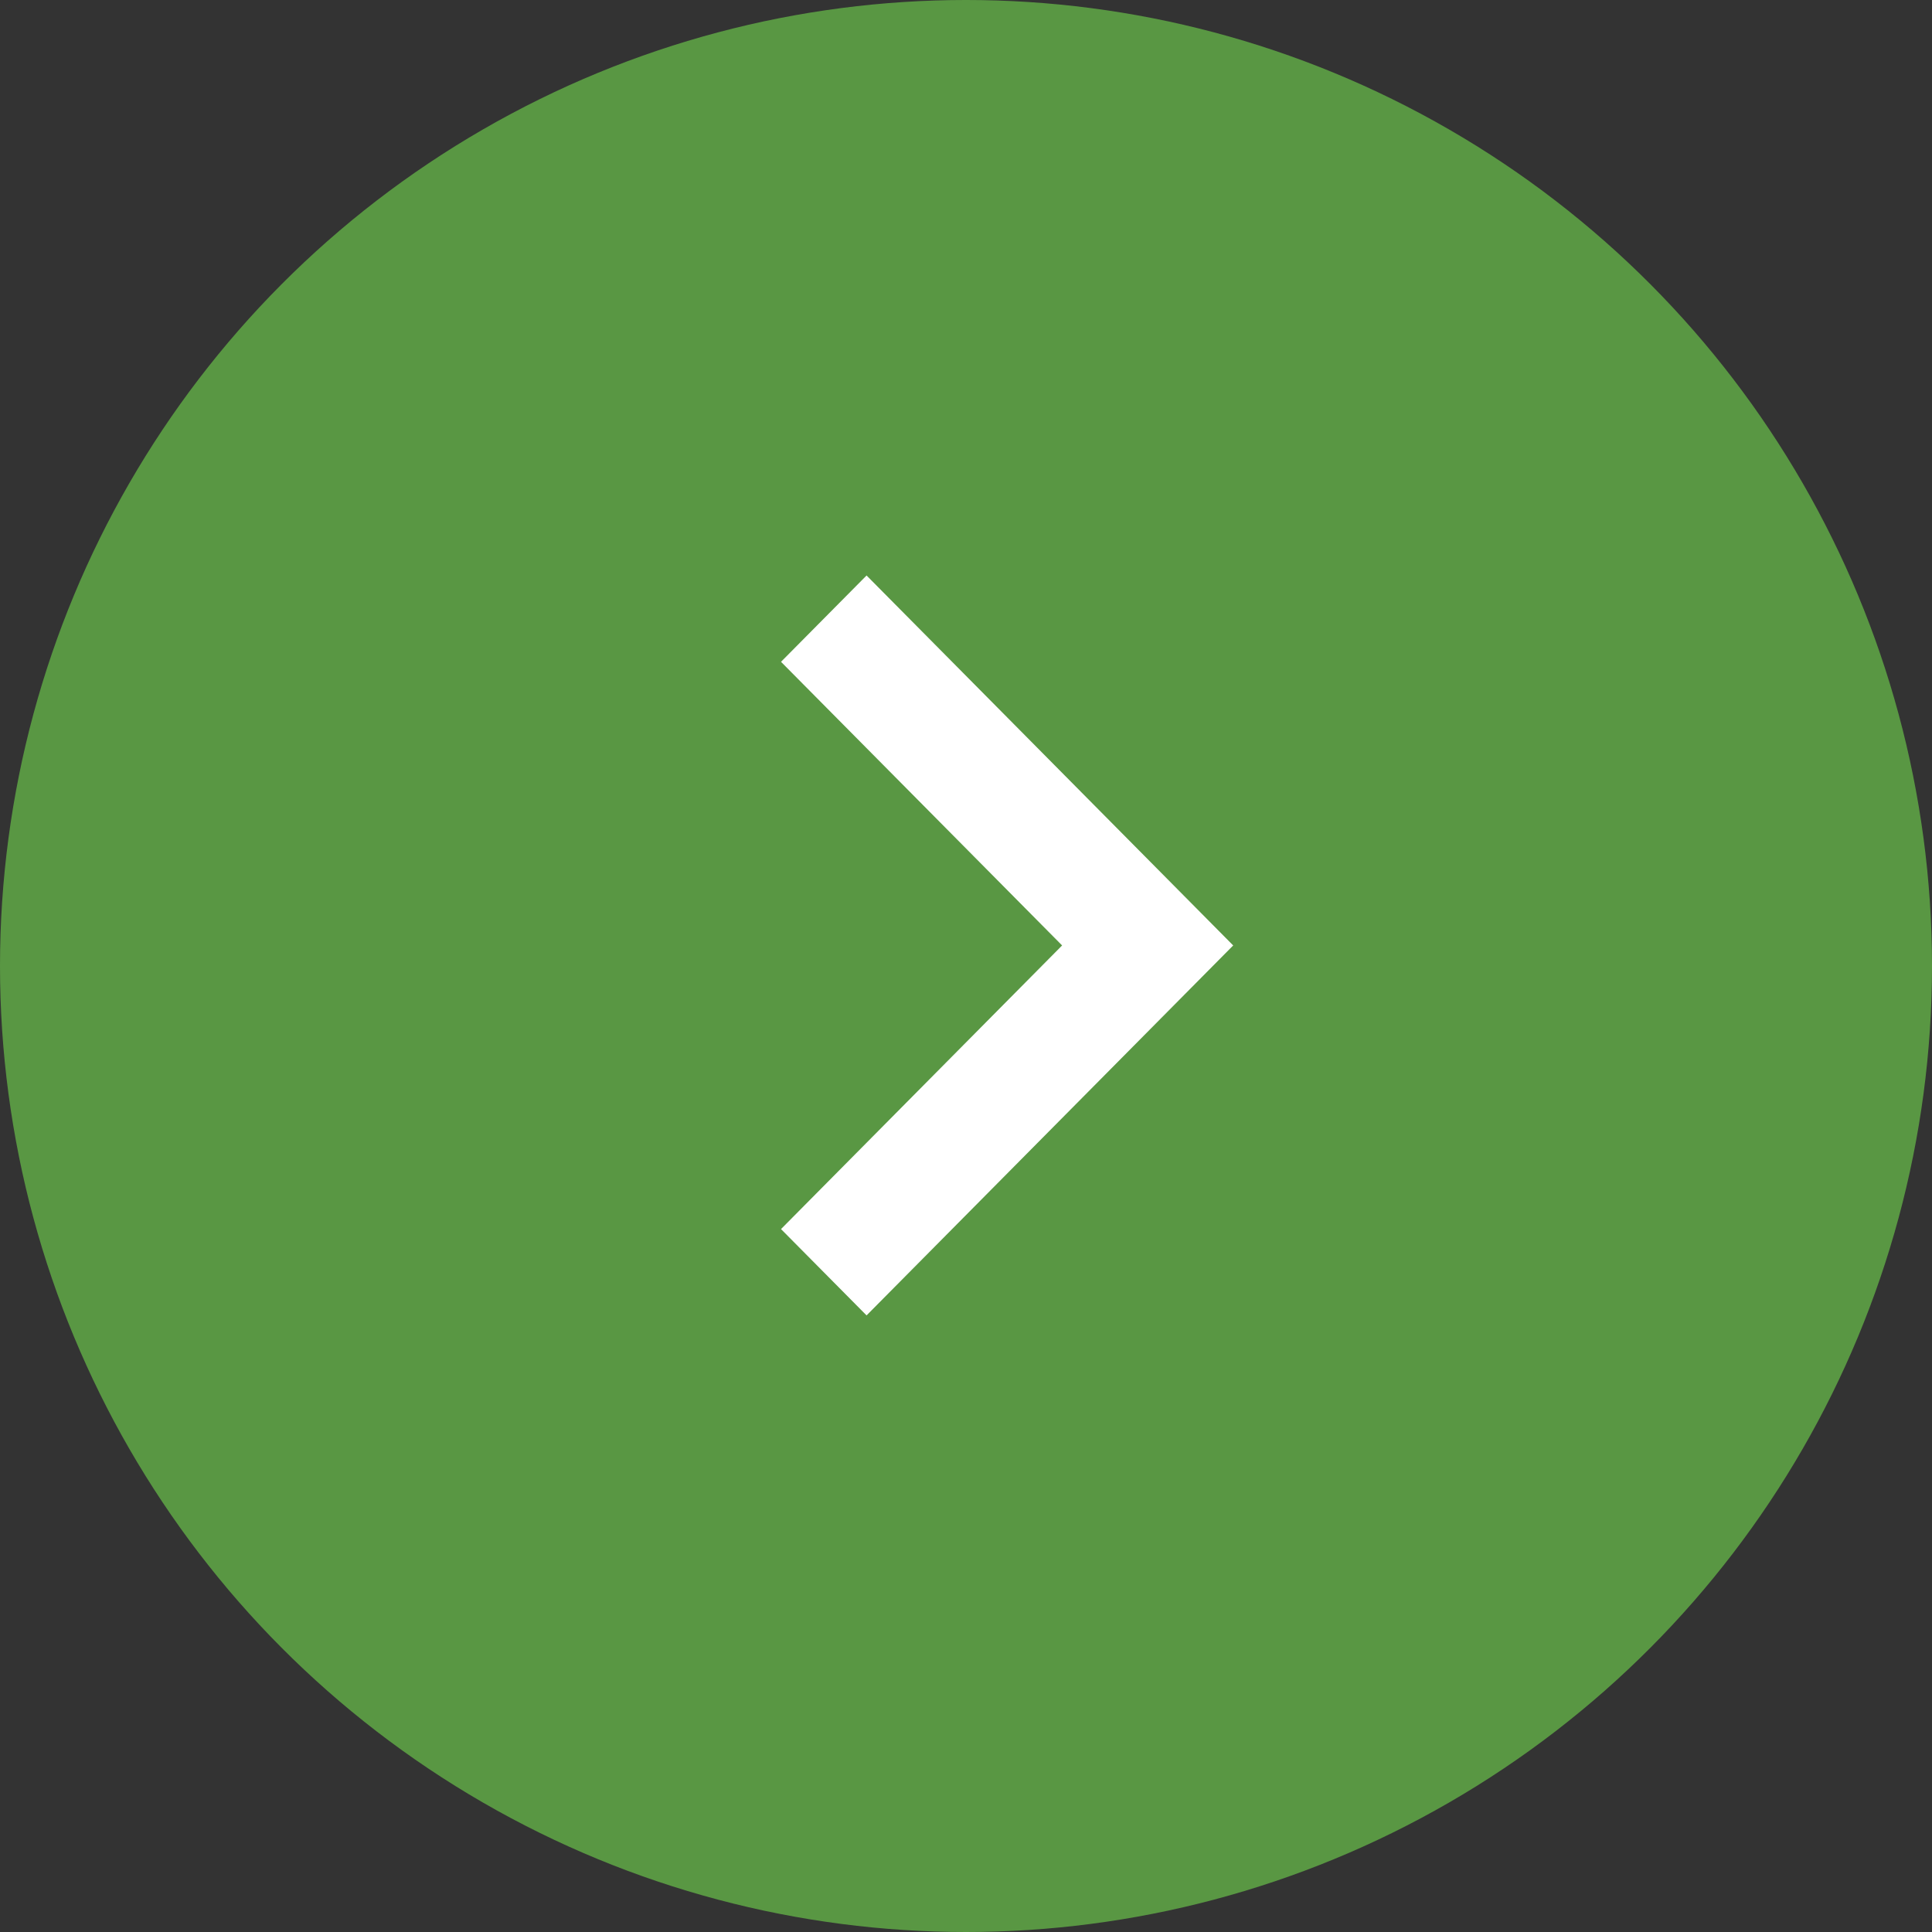
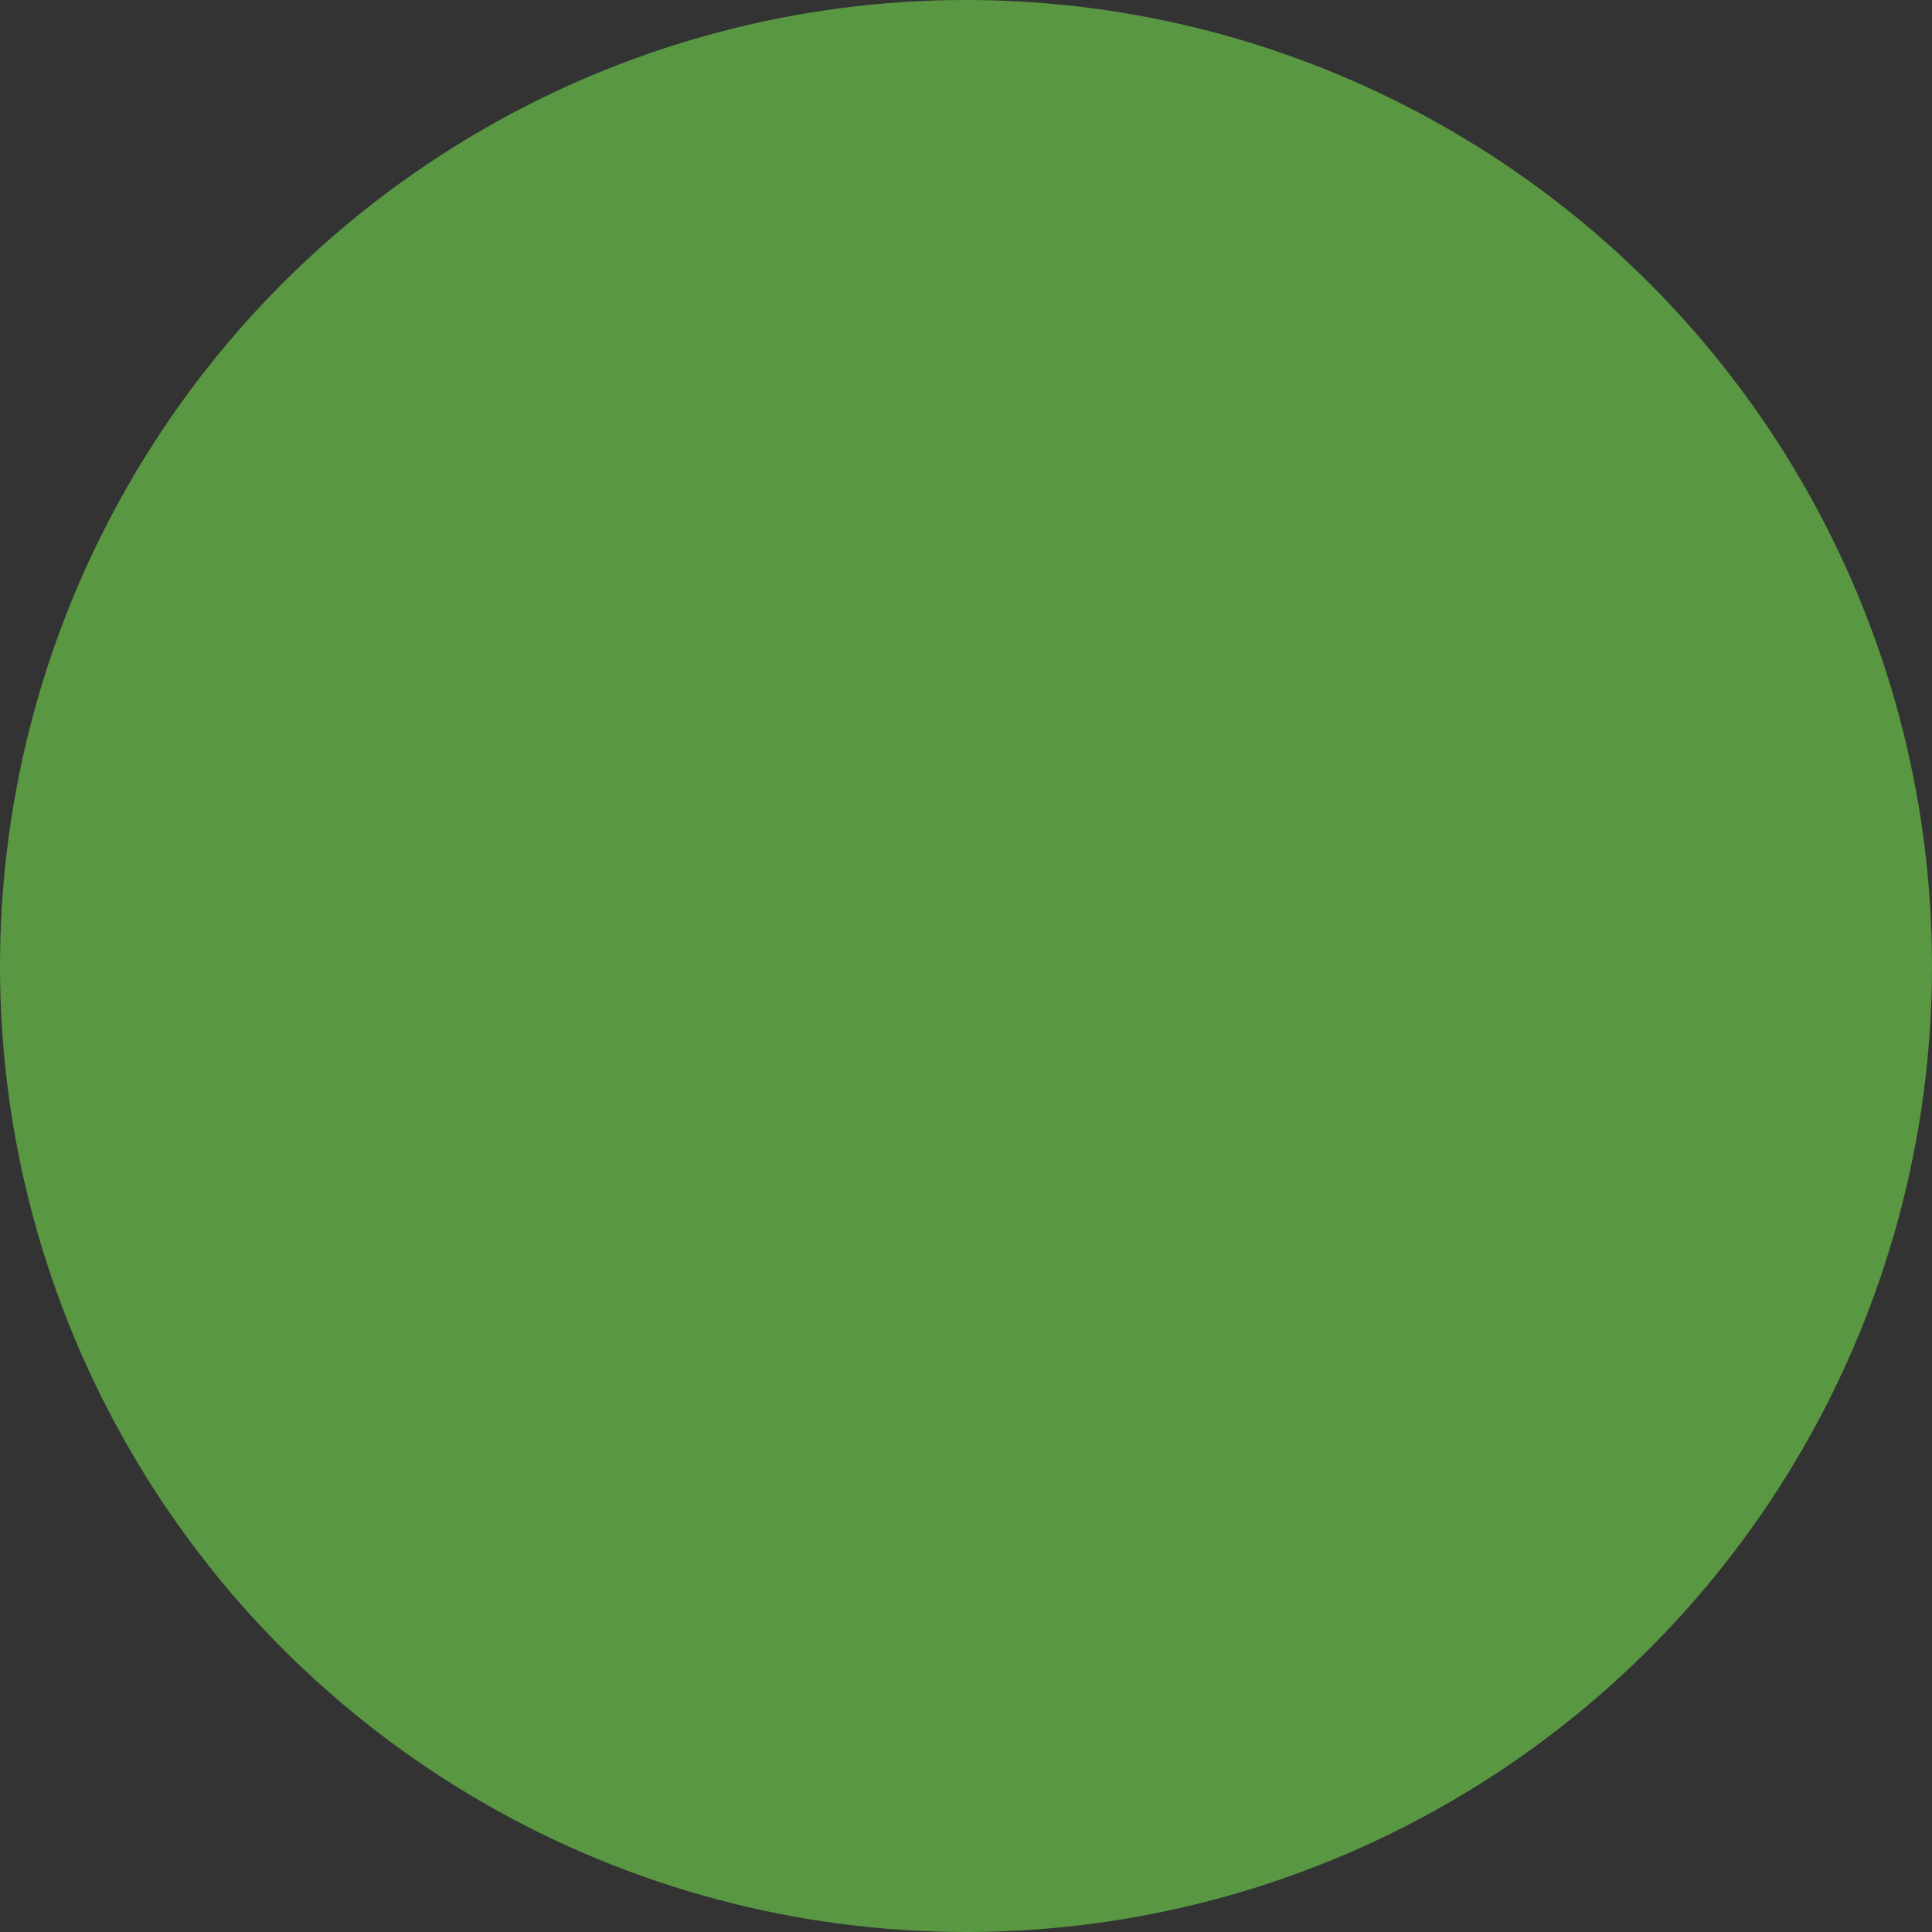
<svg xmlns="http://www.w3.org/2000/svg" width="47" height="47" viewBox="0 0 47 47" fill="none">
  <rect x="0" y="0" width="47" height="47" fill="#333333" stroke="none" />
  <circle cx="23.5" cy="23.5" r="23.5" fill="#599743" />
-   <path d="M25.838 23L19 16.1L21.081 14L30 23L21.081 32L19 29.9L25.838 23Z" fill="white" />
</svg>